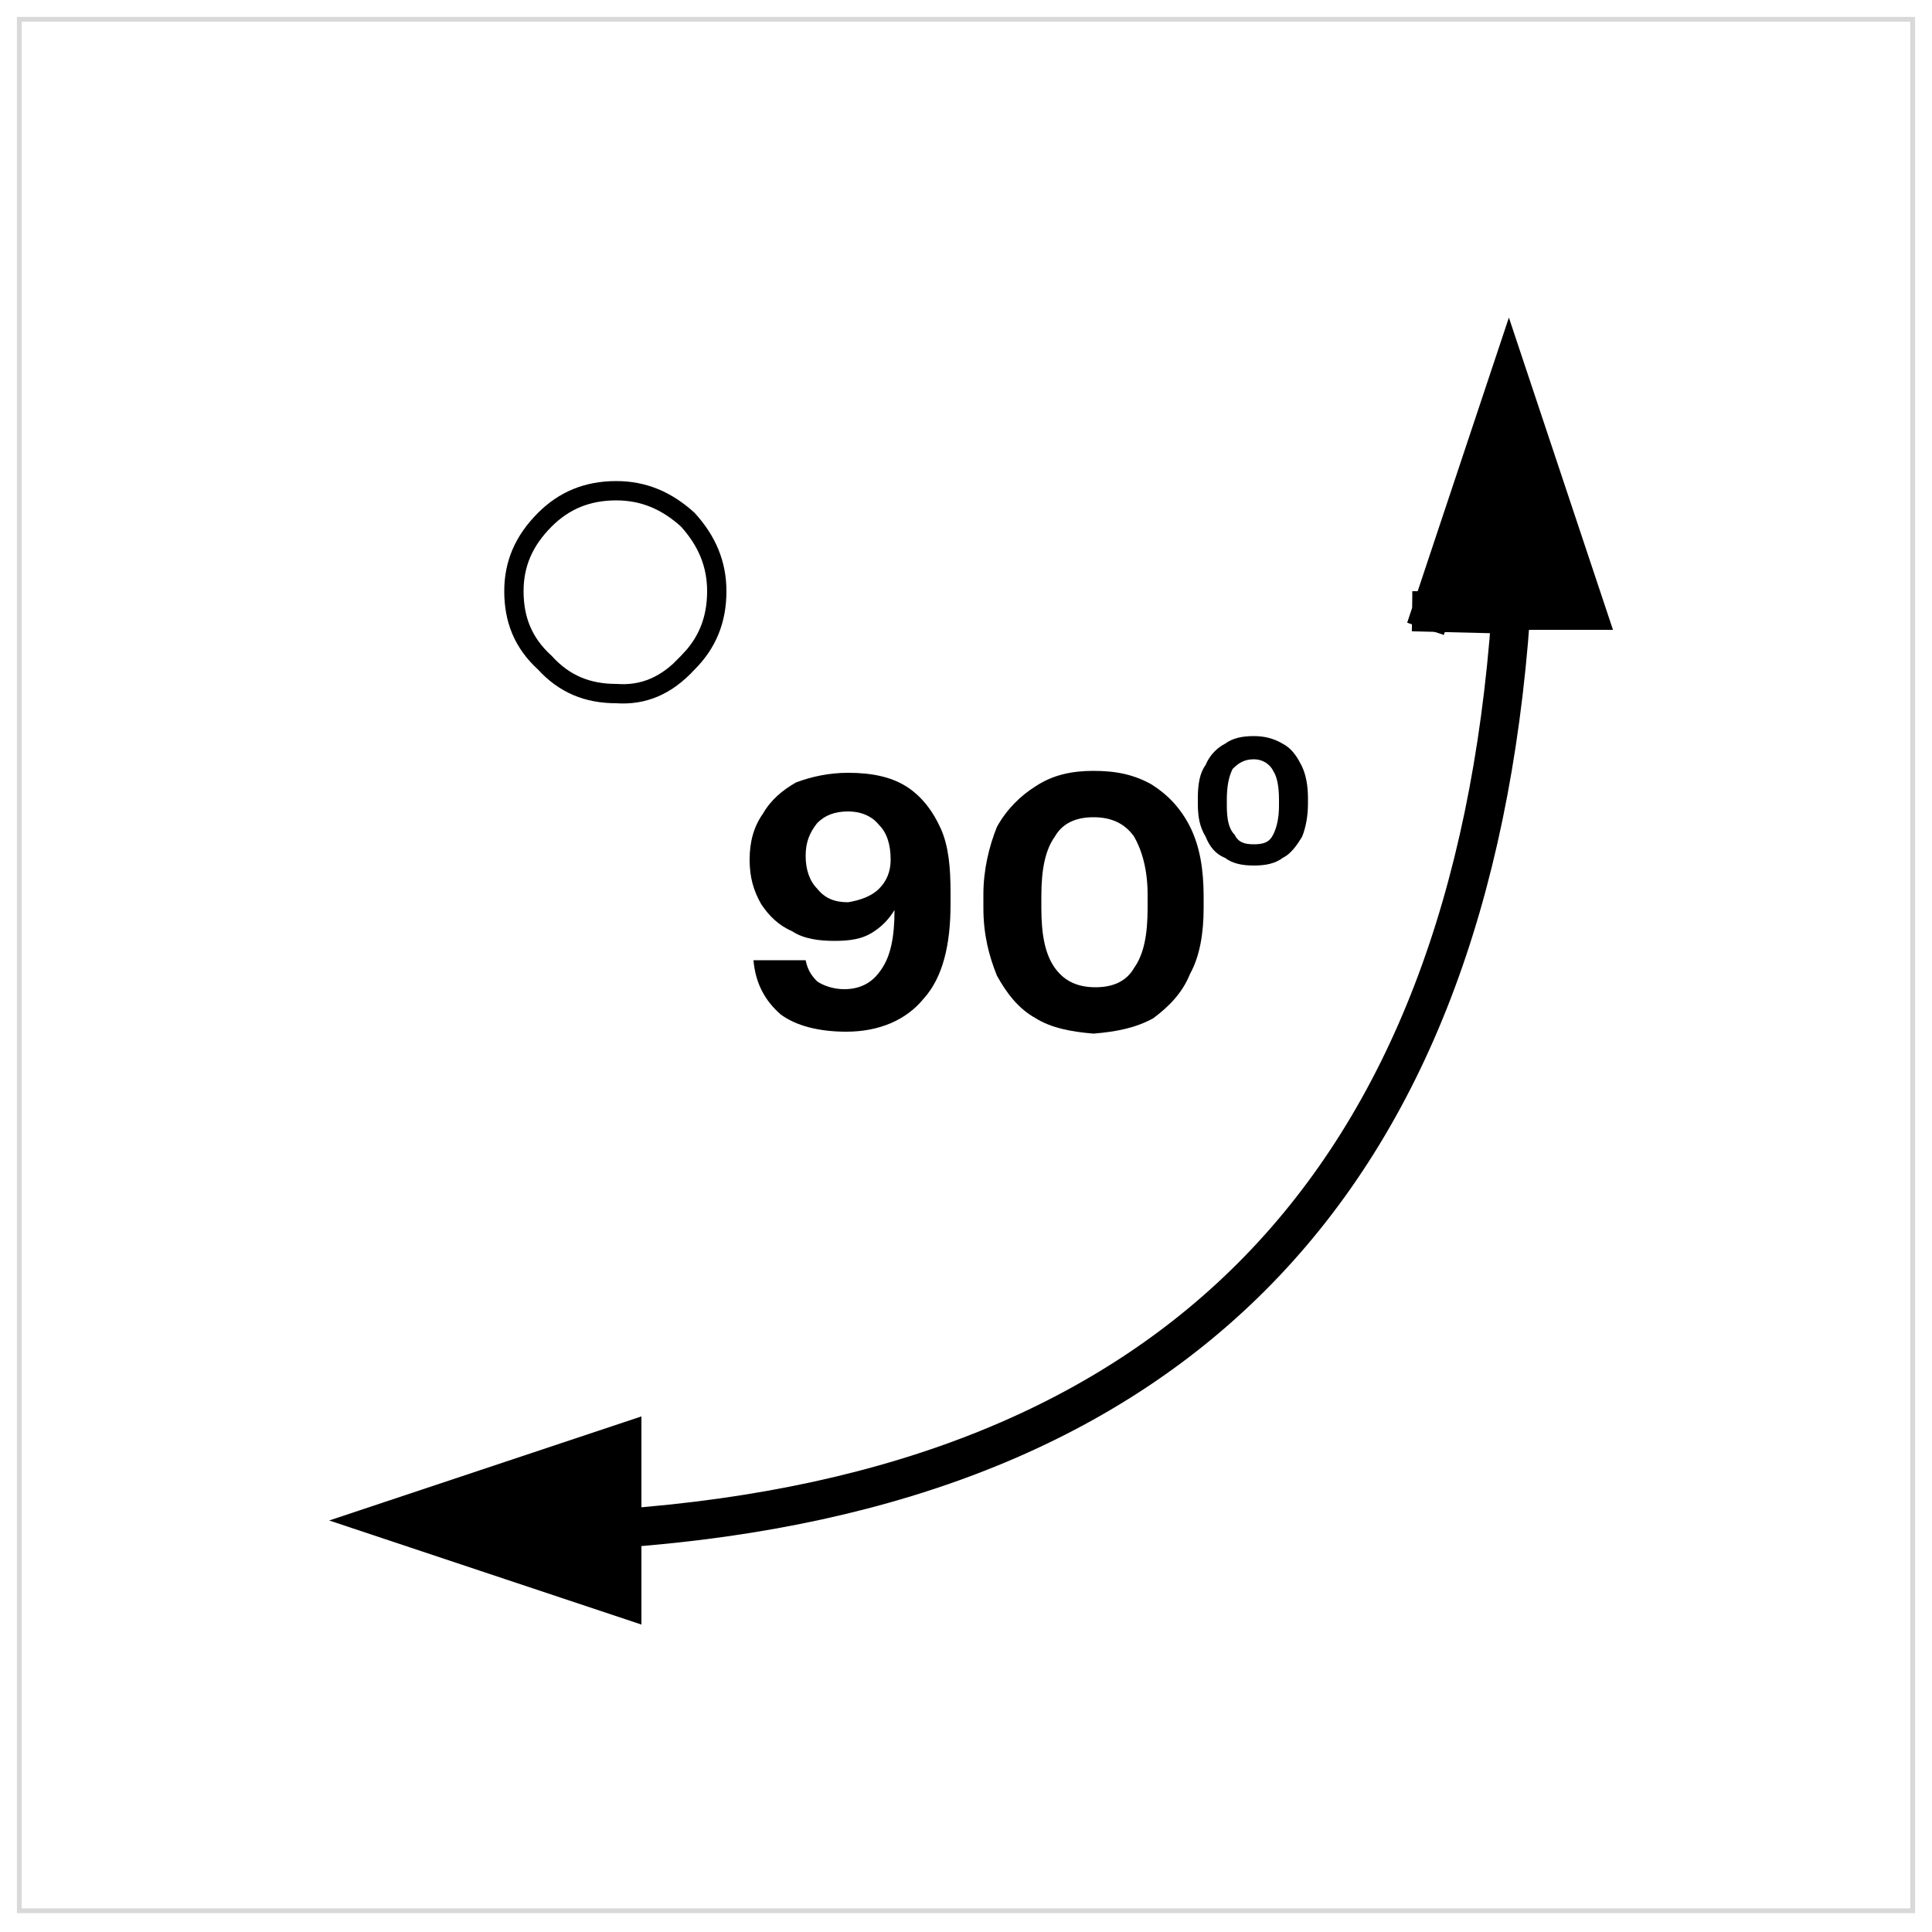
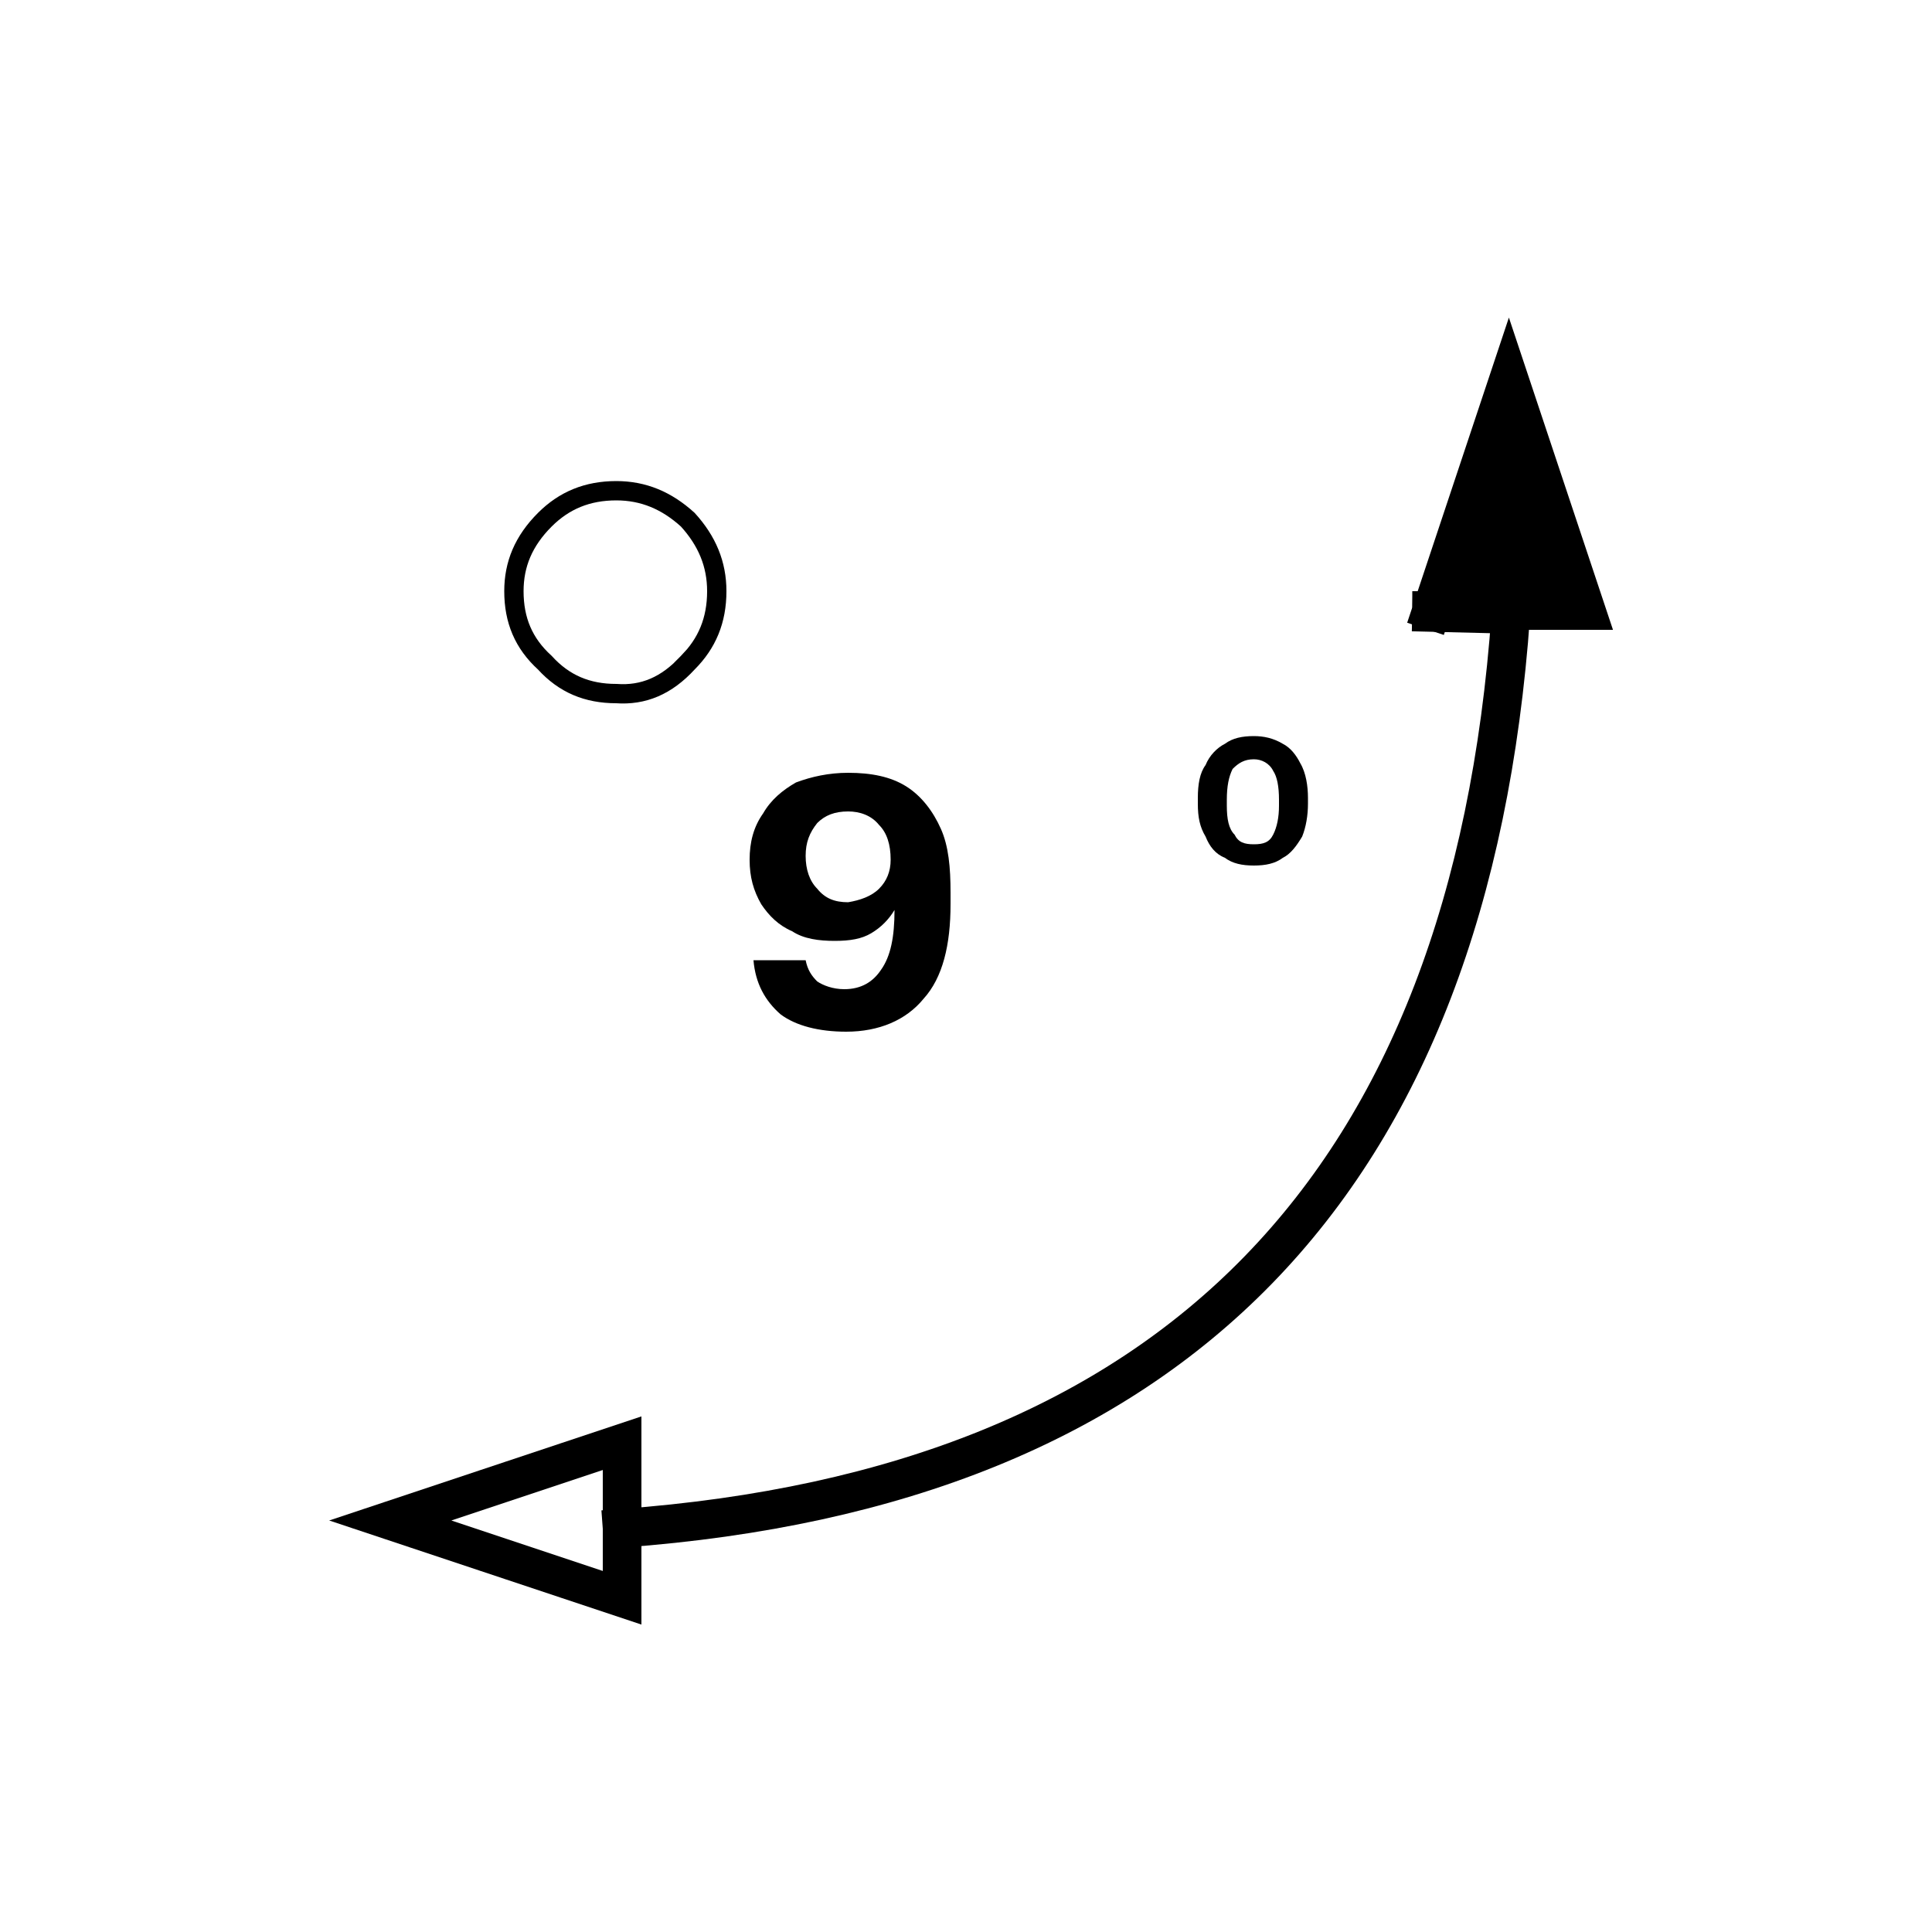
<svg xmlns="http://www.w3.org/2000/svg" id="Слой_1" x="0px" y="0px" viewBox="0 0 100 100" style="enable-background:new 0 0 100 100;" xml:space="preserve">
  <style type="text/css"> .st0{fill:none;stroke:#000000;stroke-linecap:square;stroke-miterlimit:10;} .st1{fill:none;stroke:#000000;stroke-width:2;stroke-linecap:square;stroke-miterlimit:10;} .st2{fill:none;stroke:#D9D9D9;stroke-width:0.25;stroke-linecap:square;stroke-miterlimit:10;} </style>
  <path d="M74.1,31.6h8l-4-12L74.1,31.6z" />
-   <path d="M32.2,82.7v-3.6v-4.4l-12,4L32.2,82.7z" />
  <path class="st0" d="M35.6,34.3c1-1,1.5-2.2,1.5-3.7c0-1.4-0.5-2.6-1.5-3.7c-1.1-1-2.3-1.5-3.7-1.5c-1.5,0-2.7,0.5-3.7,1.5 c-1.1,1.1-1.6,2.3-1.6,3.7c0,1.5,0.5,2.7,1.6,3.7c1,1.1,2.2,1.6,3.7,1.6C33.3,36,34.5,35.5,35.6,34.3" />
  <path class="st1" d="M32.2,79.1c28.6-2.1,43.9-17.8,46-47.3l-4.1-0.1" />
  <polyline class="st1" points="74.1,31.6 78.1,19.6 82.1,31.6 74.1,31.6 " />
  <polyline class="st1" points="32.2,79.1 32.2,74.7 20.2,78.7 32.2,82.7 32.2,79.1 " />
  <g>
    <path d="M67.3,39.5c-0.2-0.4-0.5-0.8-0.9-1c-0.5-0.3-1-0.4-1.5-0.4c-0.6,0-1.1,0.1-1.5,0.4c-0.4,0.2-0.8,0.6-1,1.1 c-0.3,0.4-0.4,1-0.4,1.7v0.3c0,0.7,0.1,1.2,0.4,1.7c0.2,0.5,0.5,0.9,1,1.1c0.4,0.3,0.9,0.4,1.5,0.4s1.1-0.1,1.5-0.4 c0.4-0.2,0.7-0.6,1-1.1c0.2-0.5,0.3-1.1,0.3-1.7v-0.3C67.7,40.7,67.6,40,67.3,39.5z M65.9,43.2c-0.2,0.4-0.5,0.5-1,0.5 s-0.8-0.1-1-0.5c-0.3-0.3-0.4-0.8-0.4-1.5v-0.3c0-0.7,0.1-1.2,0.3-1.6c0.3-0.3,0.6-0.5,1.1-0.5c0.4,0,0.8,0.2,1,0.6 c0.2,0.3,0.3,0.8,0.3,1.5v0.3C66.2,42.3,66.1,42.8,65.9,43.2z" />
-     <path d="M61.6,42.8c-0.5-1-1.2-1.7-2-2.2c-0.9-0.5-1.8-0.7-3-0.7c-1.1,0-2.1,0.2-3,0.8c-0.8,0.5-1.5,1.2-2,2.1 c-0.4,1-0.7,2.2-0.7,3.5V47c0,1.4,0.3,2.5,0.7,3.5c0.5,0.9,1.1,1.7,2,2.2c0.8,0.5,1.8,0.7,3,0.8c1.2-0.1,2.2-0.3,3.1-0.8 c0.8-0.6,1.5-1.3,1.9-2.3c0.5-0.9,0.7-2.1,0.7-3.4v-0.6C62.3,45,62.1,43.8,61.6,42.8z M59.4,46.3V47c0,1.4-0.2,2.4-0.7,3.1 c-0.4,0.7-1.1,1-2,1c-0.9,0-1.6-0.3-2.1-1s-0.7-1.7-0.7-3.1v-0.6c0-1.4,0.2-2.4,0.7-3.1c0.4-0.7,1.1-1,2-1c0.9,0,1.6,0.3,2.1,1 C59.1,44,59.4,45,59.4,46.3z" />
    <path d="M41.2,40.5c-0.7,0.4-1.3,0.9-1.7,1.6c-0.5,0.7-0.7,1.5-0.7,2.4c0,0.9,0.2,1.6,0.6,2.3c0.4,0.6,0.9,1.1,1.6,1.4 c0.6,0.4,1.4,0.5,2.2,0.5s1.4-0.1,1.9-0.4s0.9-0.7,1.2-1.2c0,1.4-0.2,2.4-0.7,3.1c-0.4,0.6-1,1-1.9,1c-0.6,0-1.1-0.2-1.4-0.4 c-0.3-0.3-0.5-0.6-0.6-1.1H39c0.1,1.2,0.6,2.1,1.4,2.8c0.8,0.6,2,0.9,3.4,0.9c1.7,0,3.1-0.6,4-1.7c1-1.1,1.4-2.8,1.4-4.9v-0.6 c0-1.3-0.1-2.4-0.5-3.3c-0.4-0.9-1-1.7-1.8-2.2c-0.8-0.5-1.8-0.7-3-0.7C42.9,40,42,40.2,41.2,40.5z M42.3,46 c-0.4-0.4-0.6-1-0.6-1.7c0-0.7,0.2-1.2,0.6-1.7c0.4-0.4,0.9-0.6,1.6-0.6c0.6,0,1.2,0.2,1.6,0.7c0.4,0.4,0.6,1,0.6,1.8 c0,0.6-0.2,1.1-0.6,1.5c-0.4,0.4-1,0.6-1.6,0.7C43.2,46.7,42.7,46.5,42.3,46z" />
  </g>
-   <polyline class="st2" points="99,1 1,1 1,98.9 99,98.9 99,1 " />
</svg>